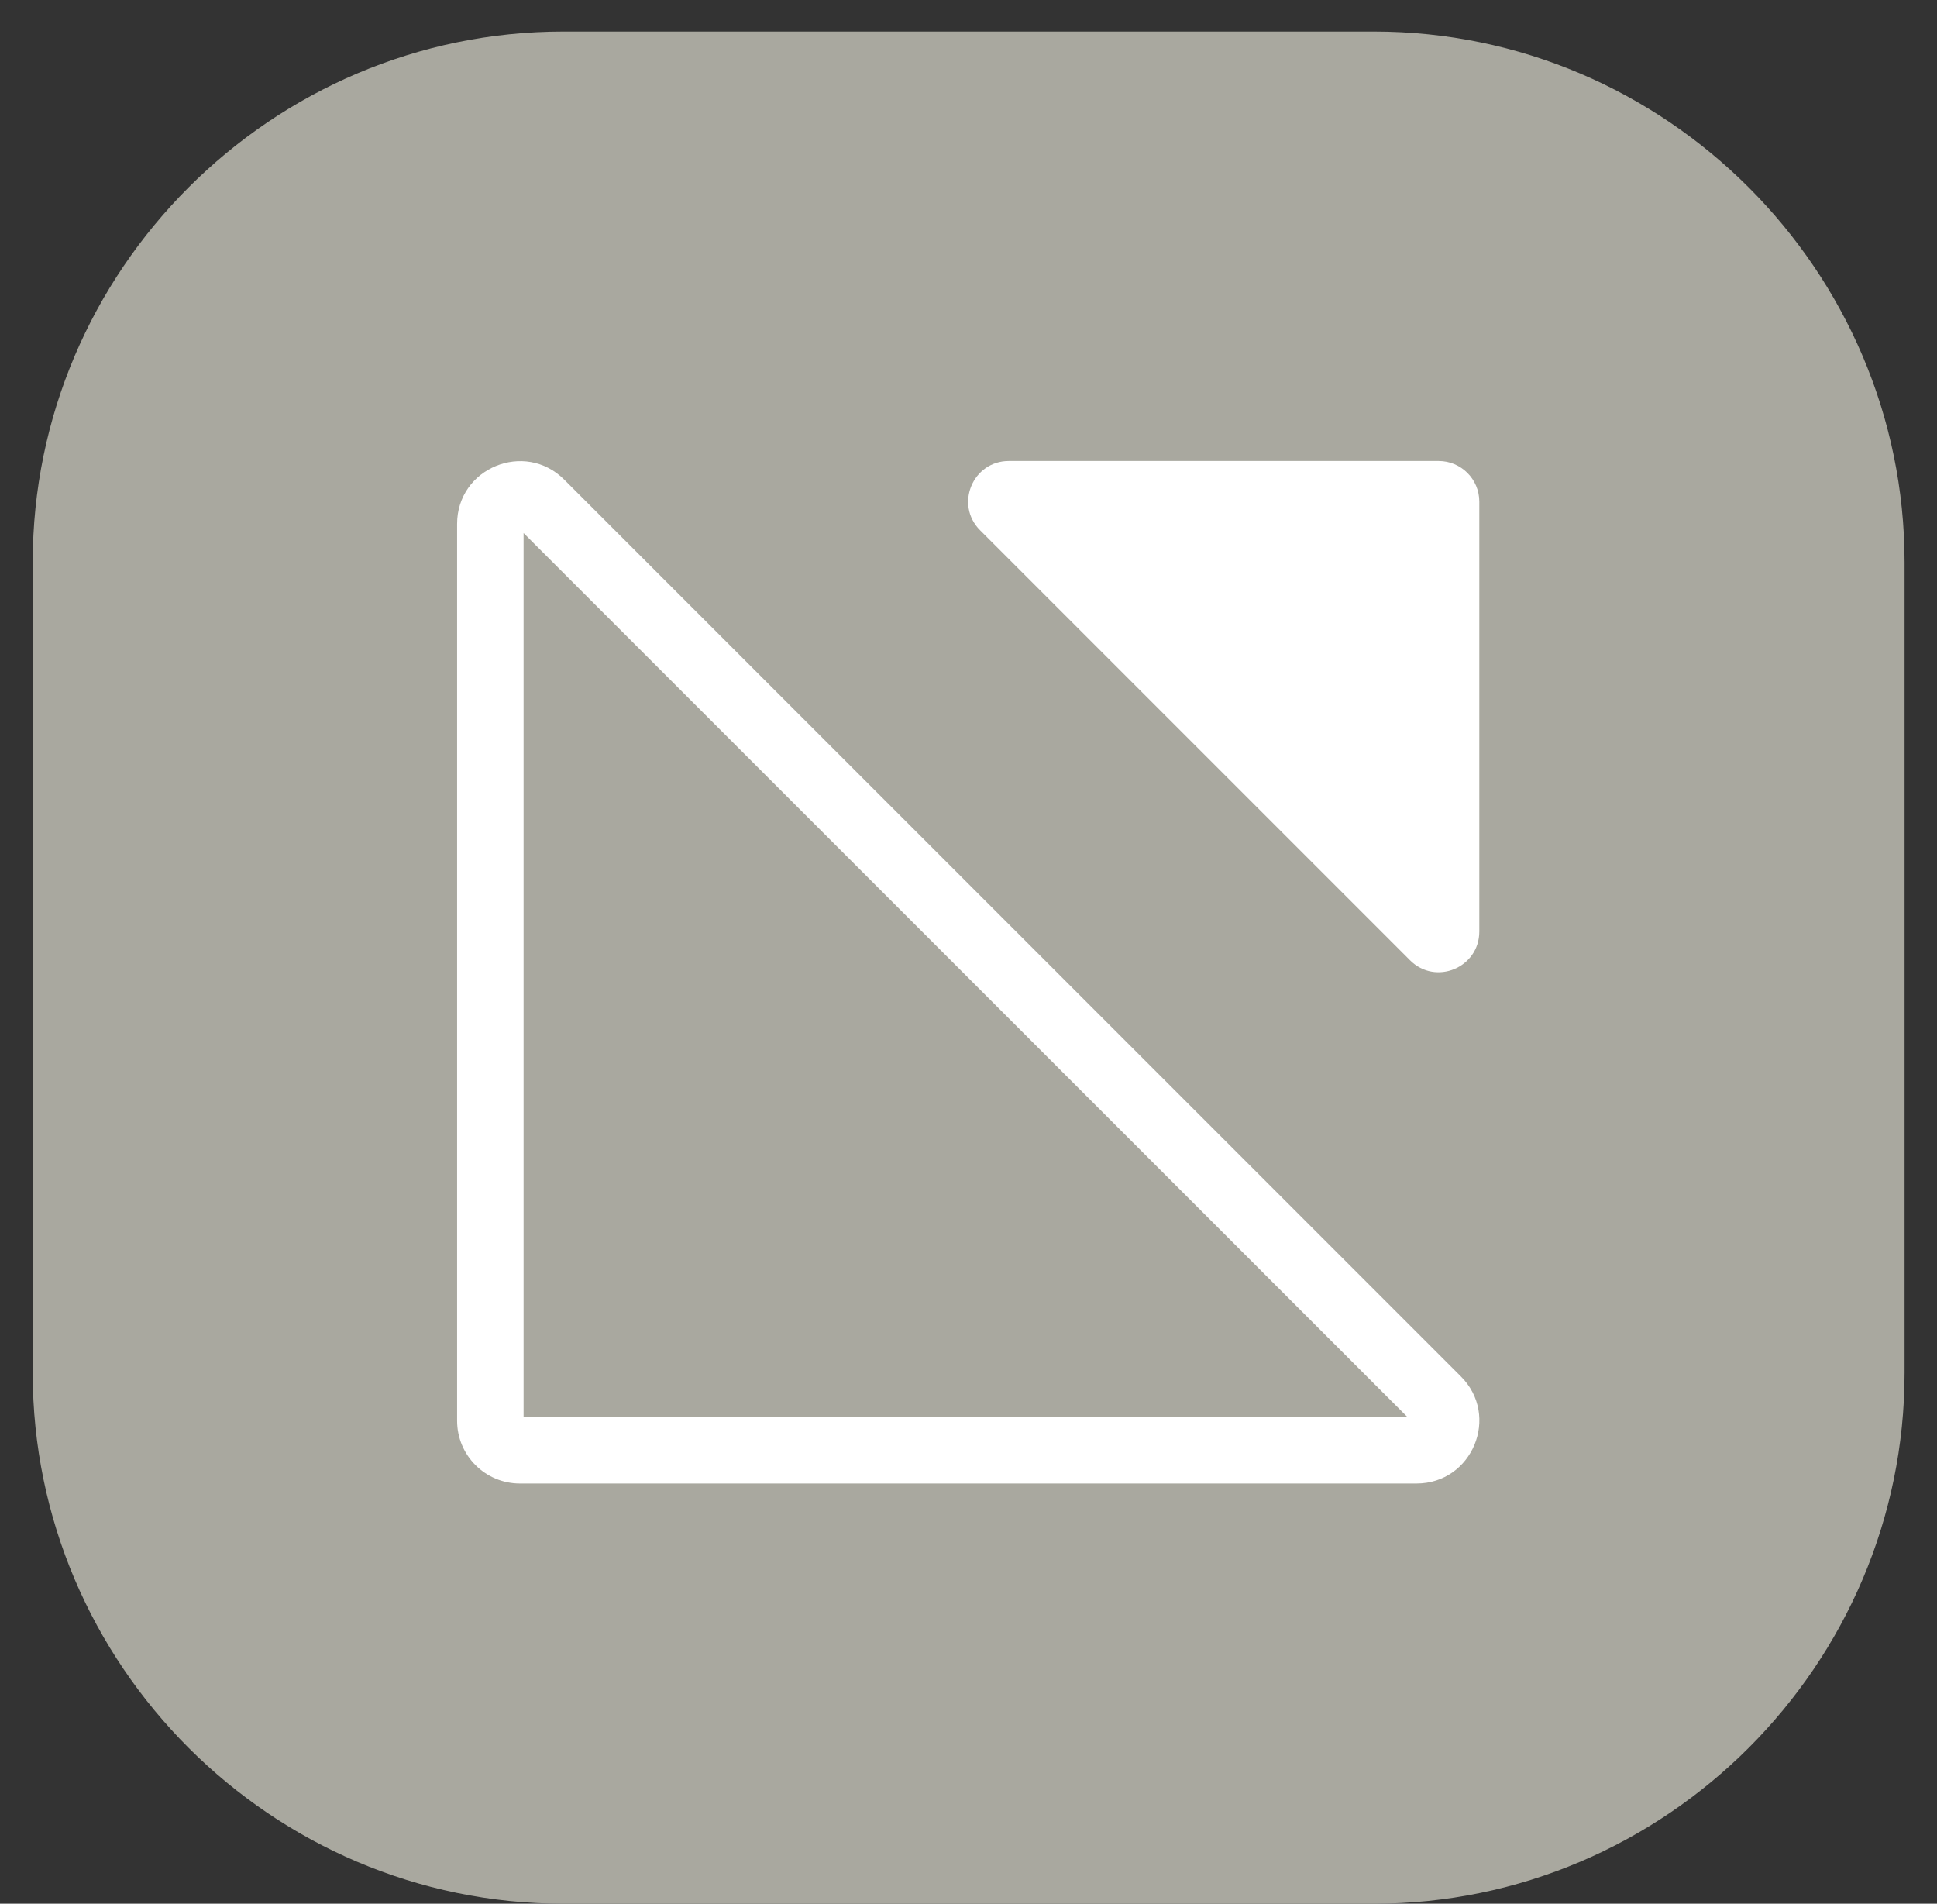
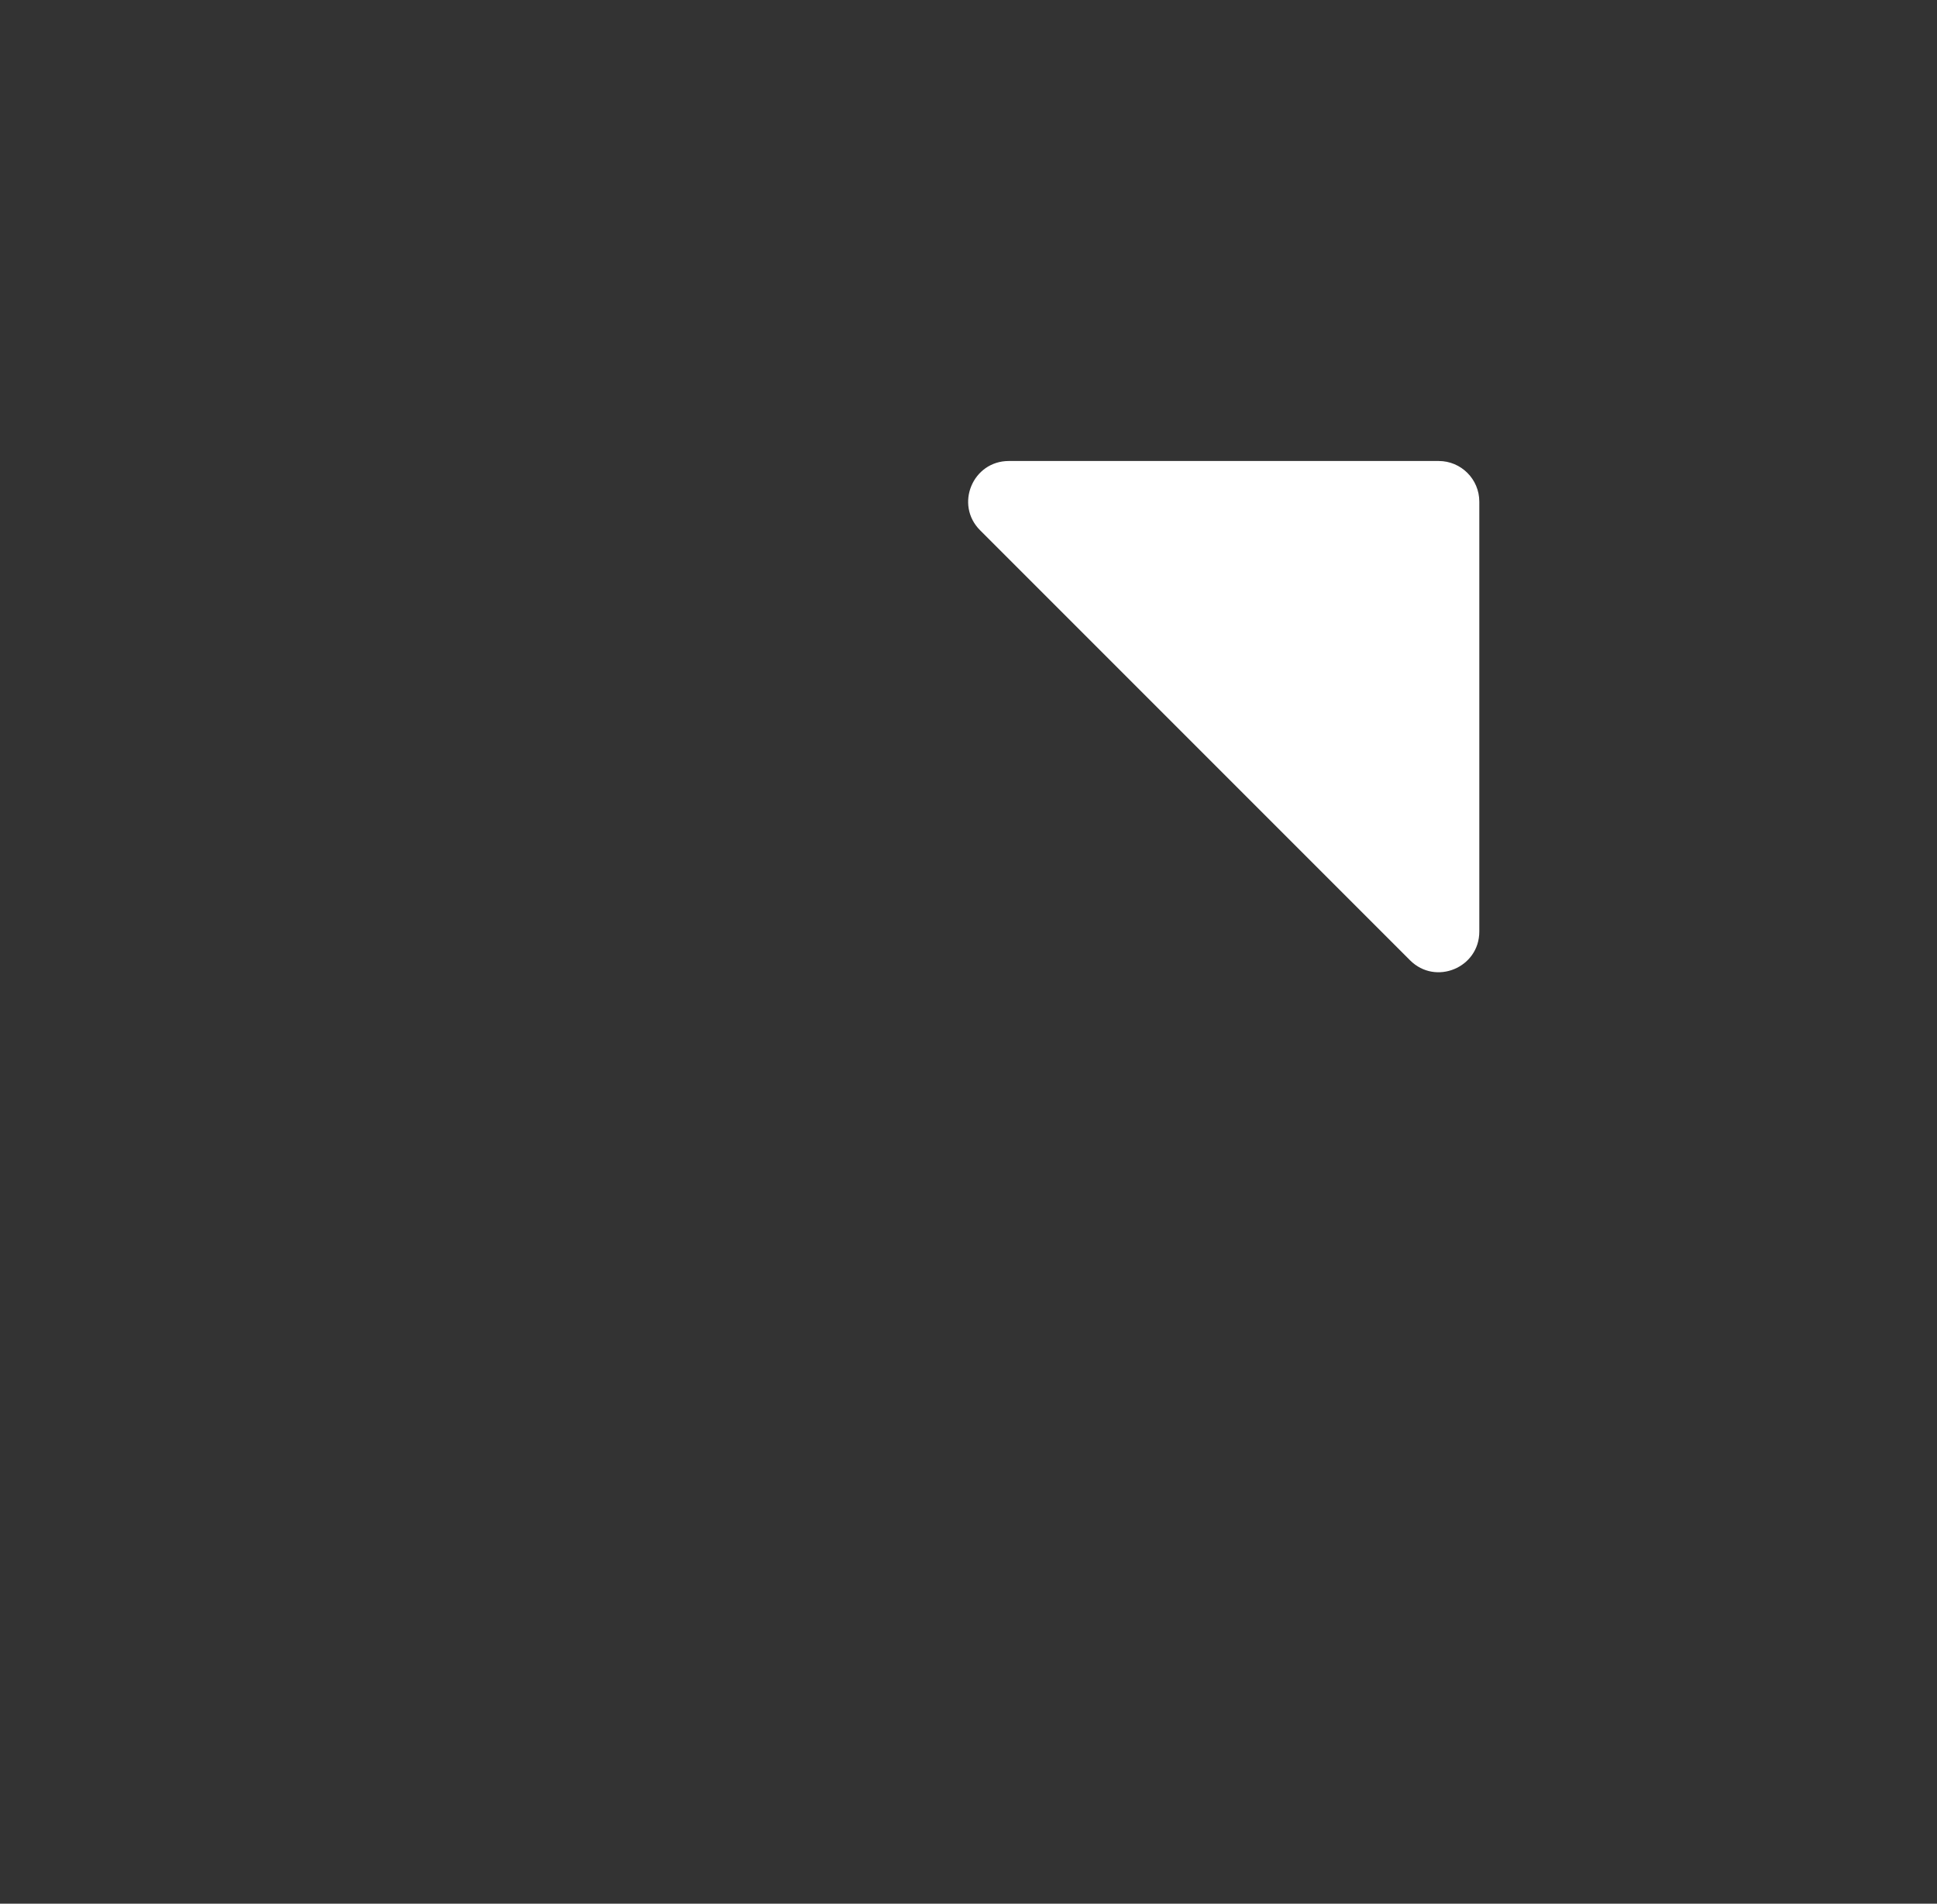
<svg xmlns="http://www.w3.org/2000/svg" version="1.1" x="0px" y="0px" viewBox="0 0 132 129.71" style="enable-background:new 0 0 132 129.71;" xml:space="preserve">
  <rect x="0" y="0" width="132" height="129.71" fill="#333333" stroke="none" />
  <style type="text/css">
	.st0{fill:#A9A89F;}
	.st1{fill:#FFFFFF;}
	.st2{fill-rule:evenodd;clip-rule:evenodd;fill:#FFFFFF;}
</style>
  <g id="Rutan">
-     <path class="st0" d="M93.63,129.71H38.39c-19.89,0-36.16-16.27-36.16-36.16V38.31c0-19.89,16.27-36.16,36.16-36.16h55.24   c19.89,0,36.16,16.27,36.16,36.16v55.24C129.79,113.44,113.52,129.71,93.63,129.71z" />
-   </g>
+     </g>
  <g id="Hands">
    <path class="st1" d="M96.09,65.43c1.74,1.74,4.72,0.51,4.72-1.96V34.18c0-1.53-1.24-2.77-2.77-2.77l-29.29,0   c-2.47,0-3.7,2.98-1.96,4.72L96.09,65.43z" />
-     <path class="st2" d="M38.45,32.68c-2.69-2.69-7.3-0.79-7.3,3.02v61.1c0,2.36,1.91,4.28,4.28,4.28h61.1c3.81,0,5.72-4.61,3.02-7.3   L38.45,32.68z M35.68,96.55V36.32l60.23,60.23H35.68z" />
  </g>
</svg>